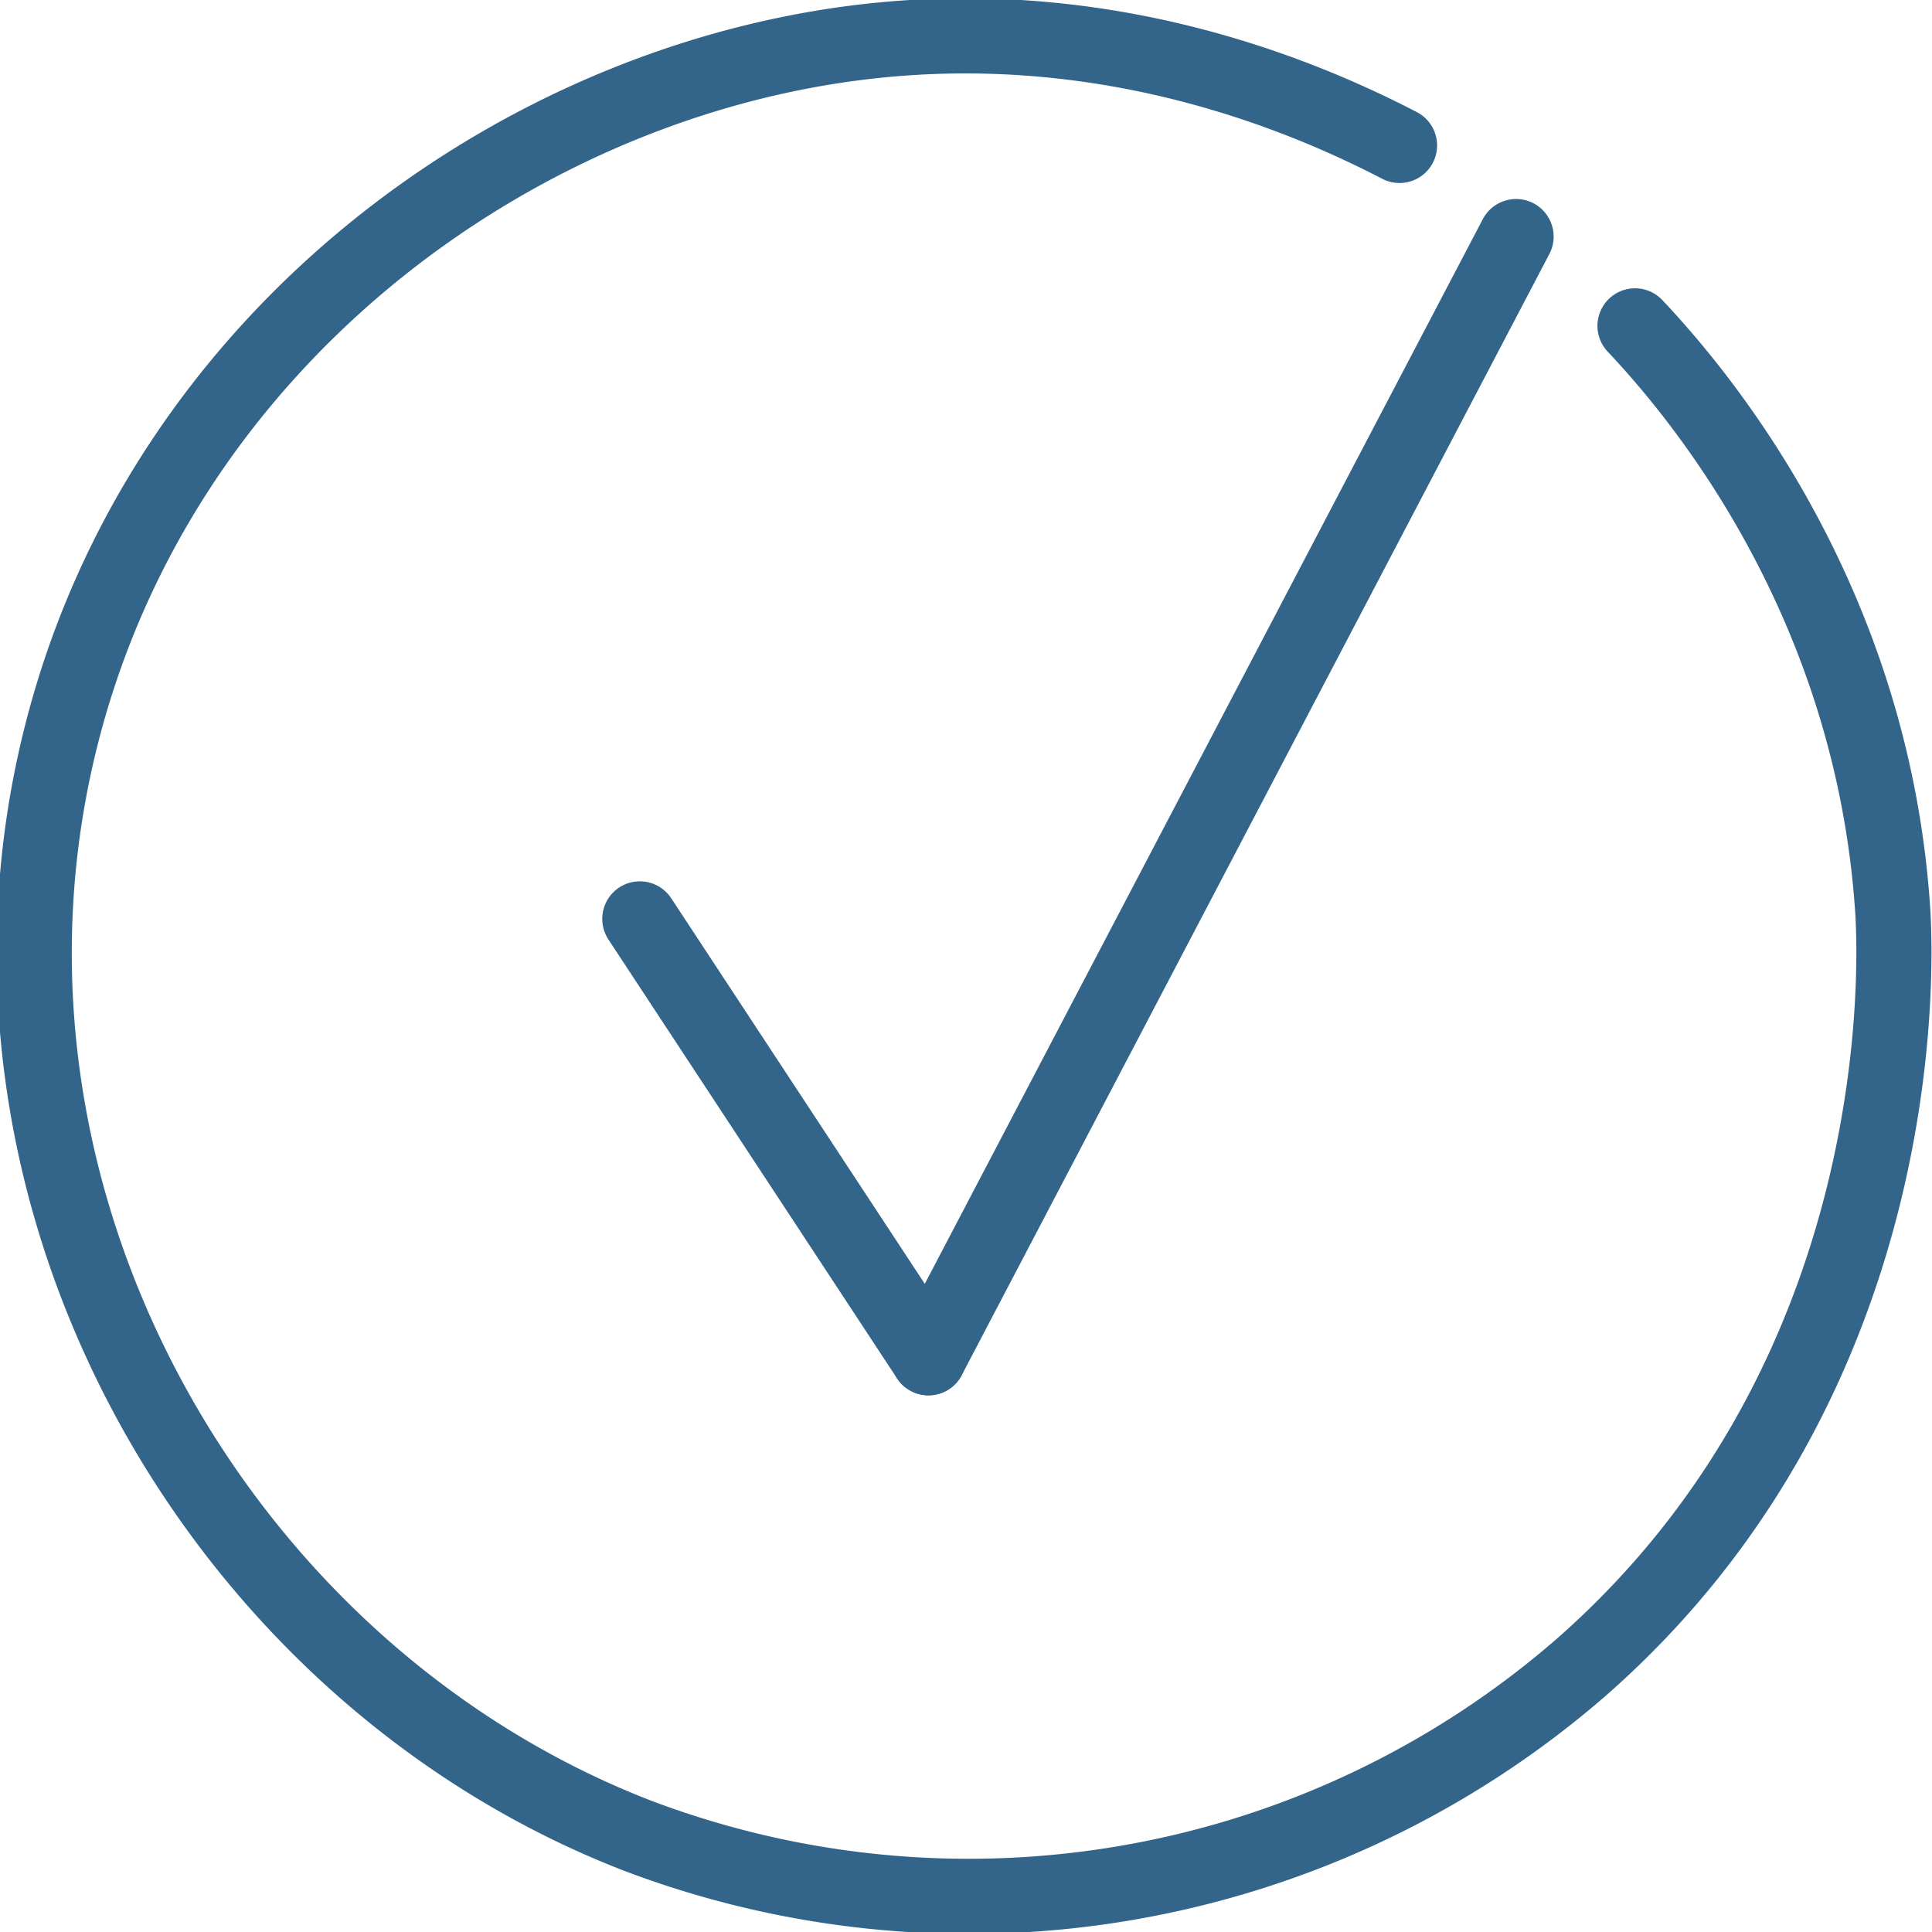
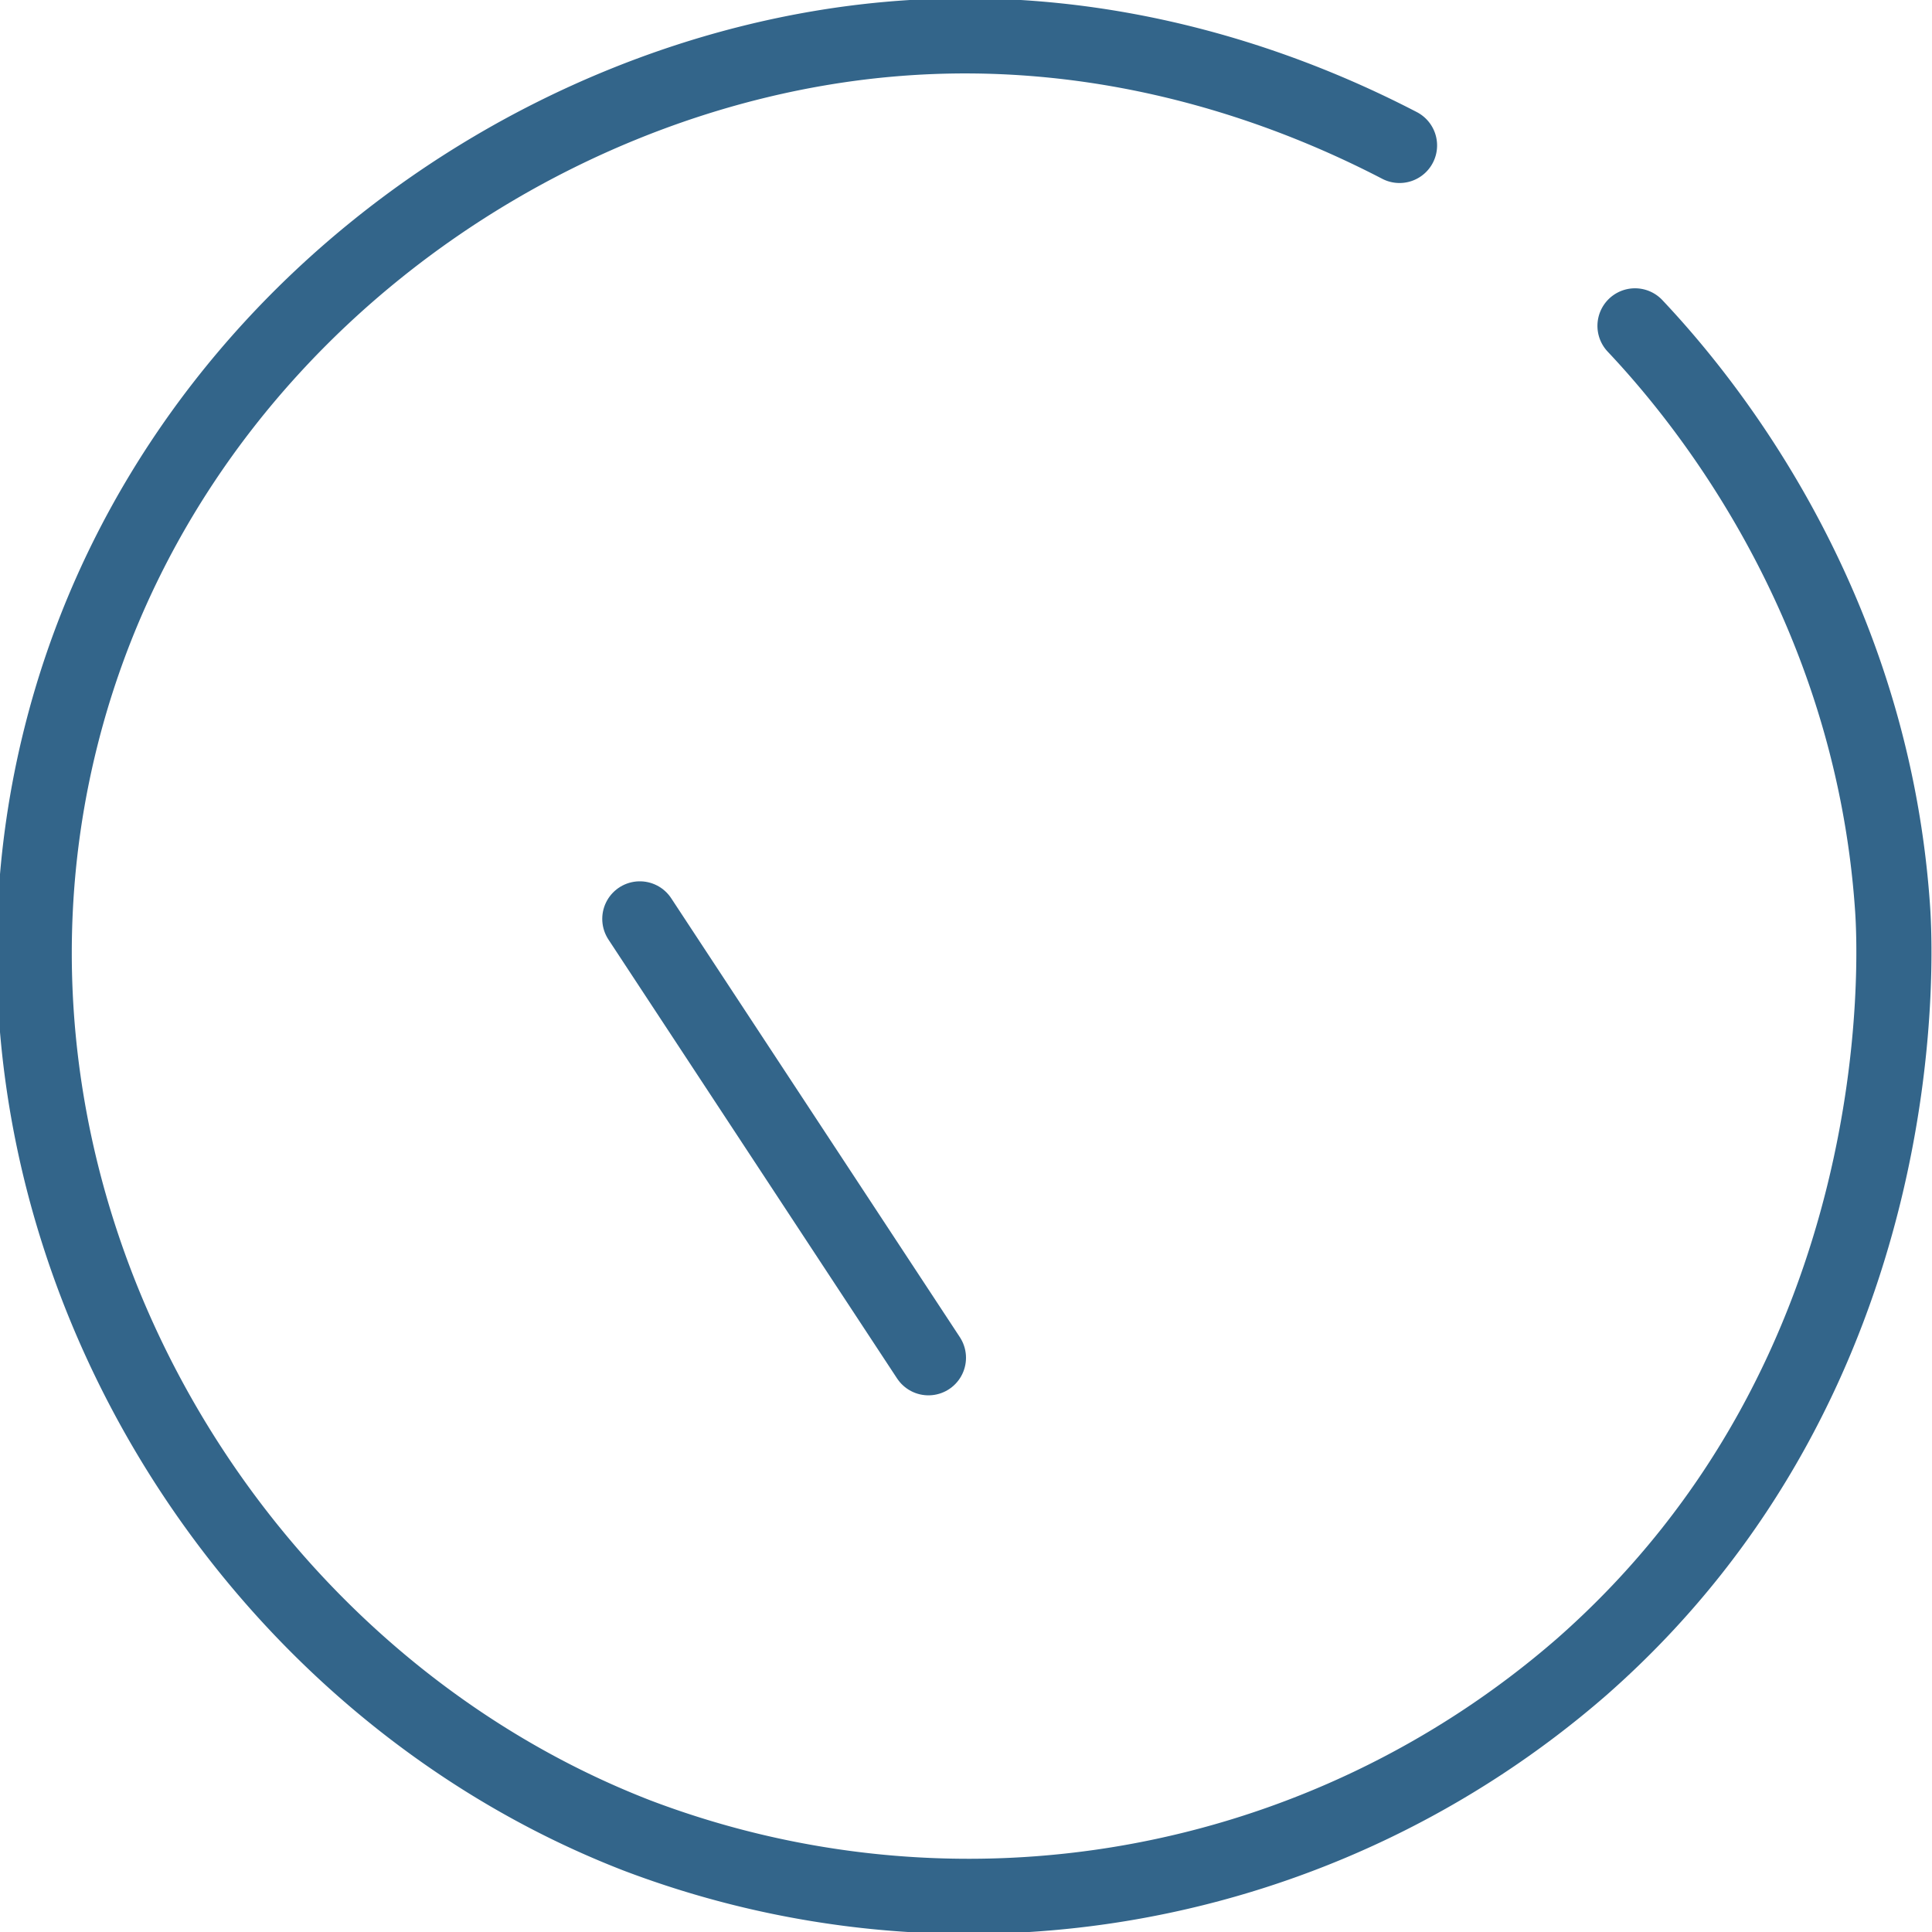
<svg xmlns="http://www.w3.org/2000/svg" id="Learningspaceeval_Blue" data-name="Learningspaceeval Blue" viewBox="0 0 180 180">
  <defs>
    <style>.cls-1,.cls-2{fill:none;stroke:#33658a;stroke-linecap:round;stroke-width:7px;}.cls-1{stroke-linejoin:round;}.cls-2{stroke-miterlimit:10;}</style>
  </defs>
-   <line class="cls-1" x1="86.5" y1="126.5" x2="141.25" y2="22.04" />
  <line class="cls-1" x1="59.61" y1="85.61" x2="86.5" y2="126.5" />
  <g id="Layer_8_copy" data-name="Layer 8 copy">
    <path class="cls-2" d="M130.39,13.55C121.87,9.13,104.5,1.69,82.67,3.67c-33.69,3.05-67.62,27.56-77,65C-5.08,111.54,20.26,155.84,59.33,171a87,87,0,0,0,88-15.67c31.24-27.42,29.28-66.58,29-70.66-2-29.54-18.75-48.74-24-54.31" />
  </g>
</svg>